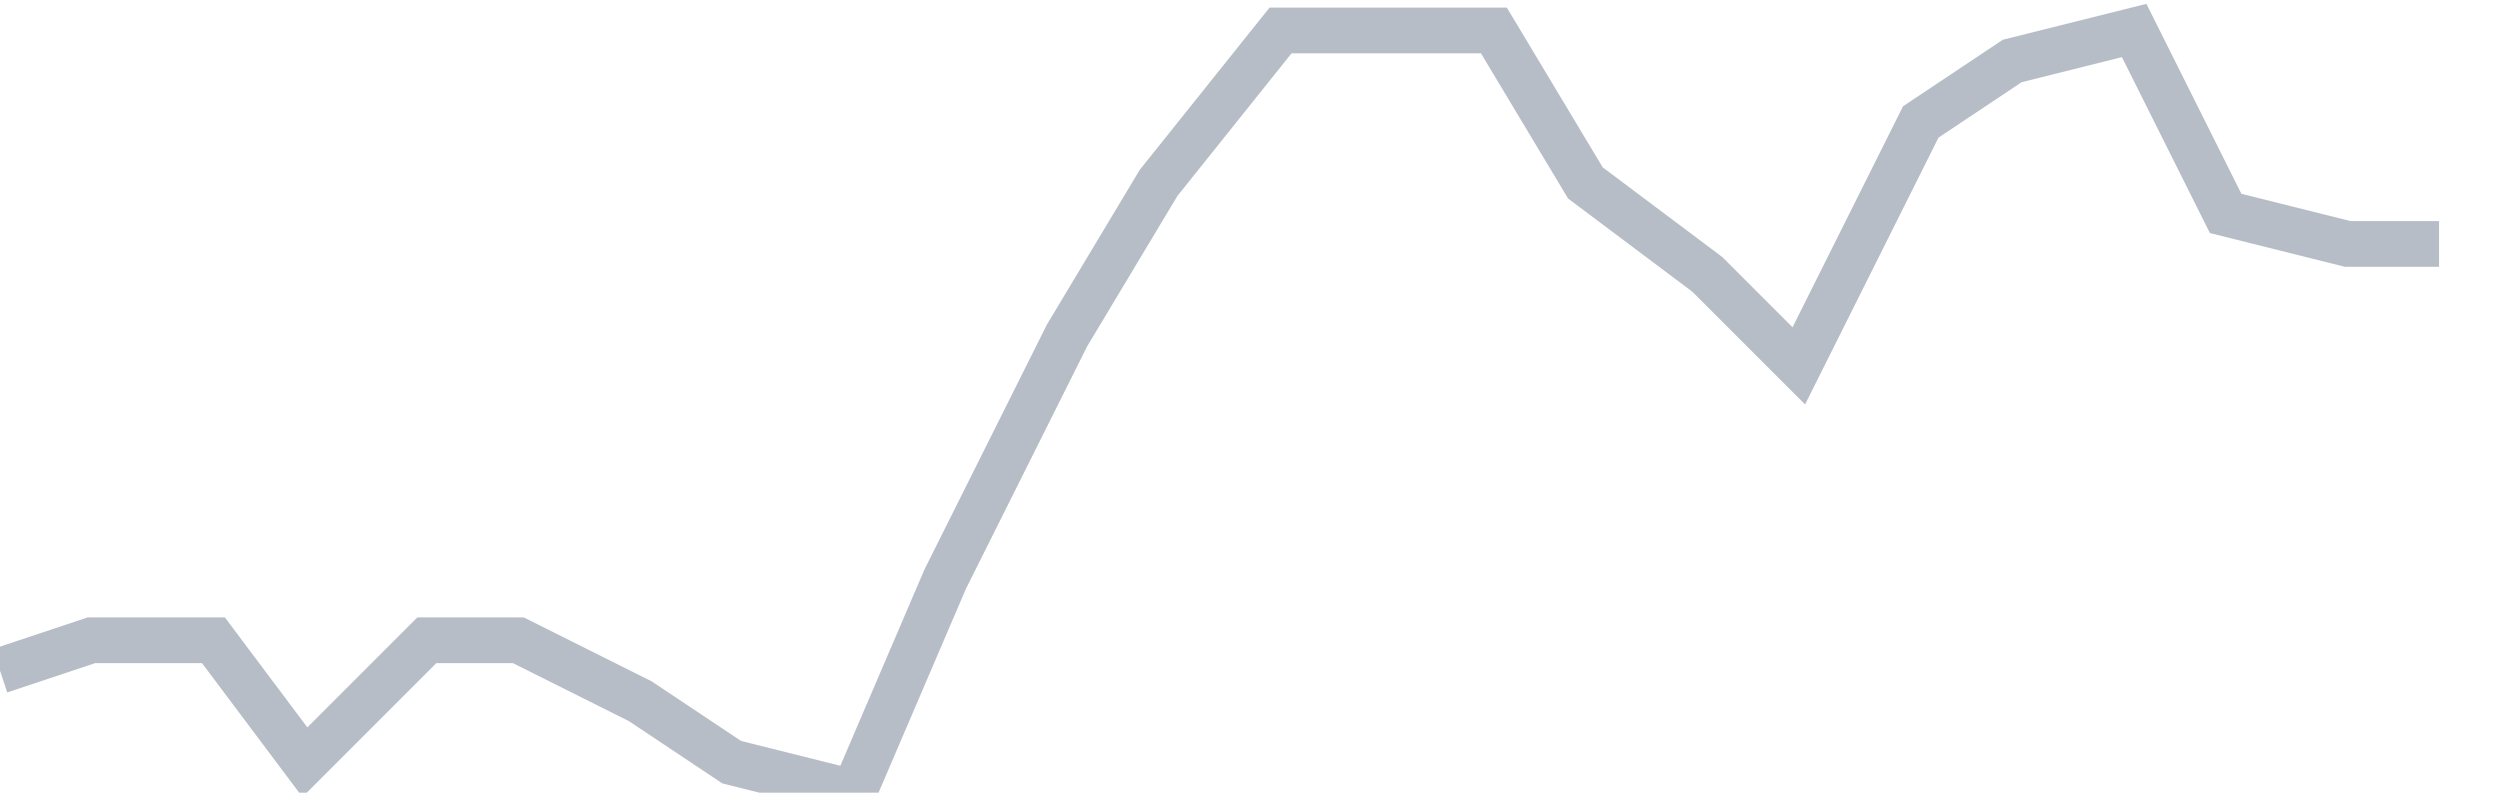
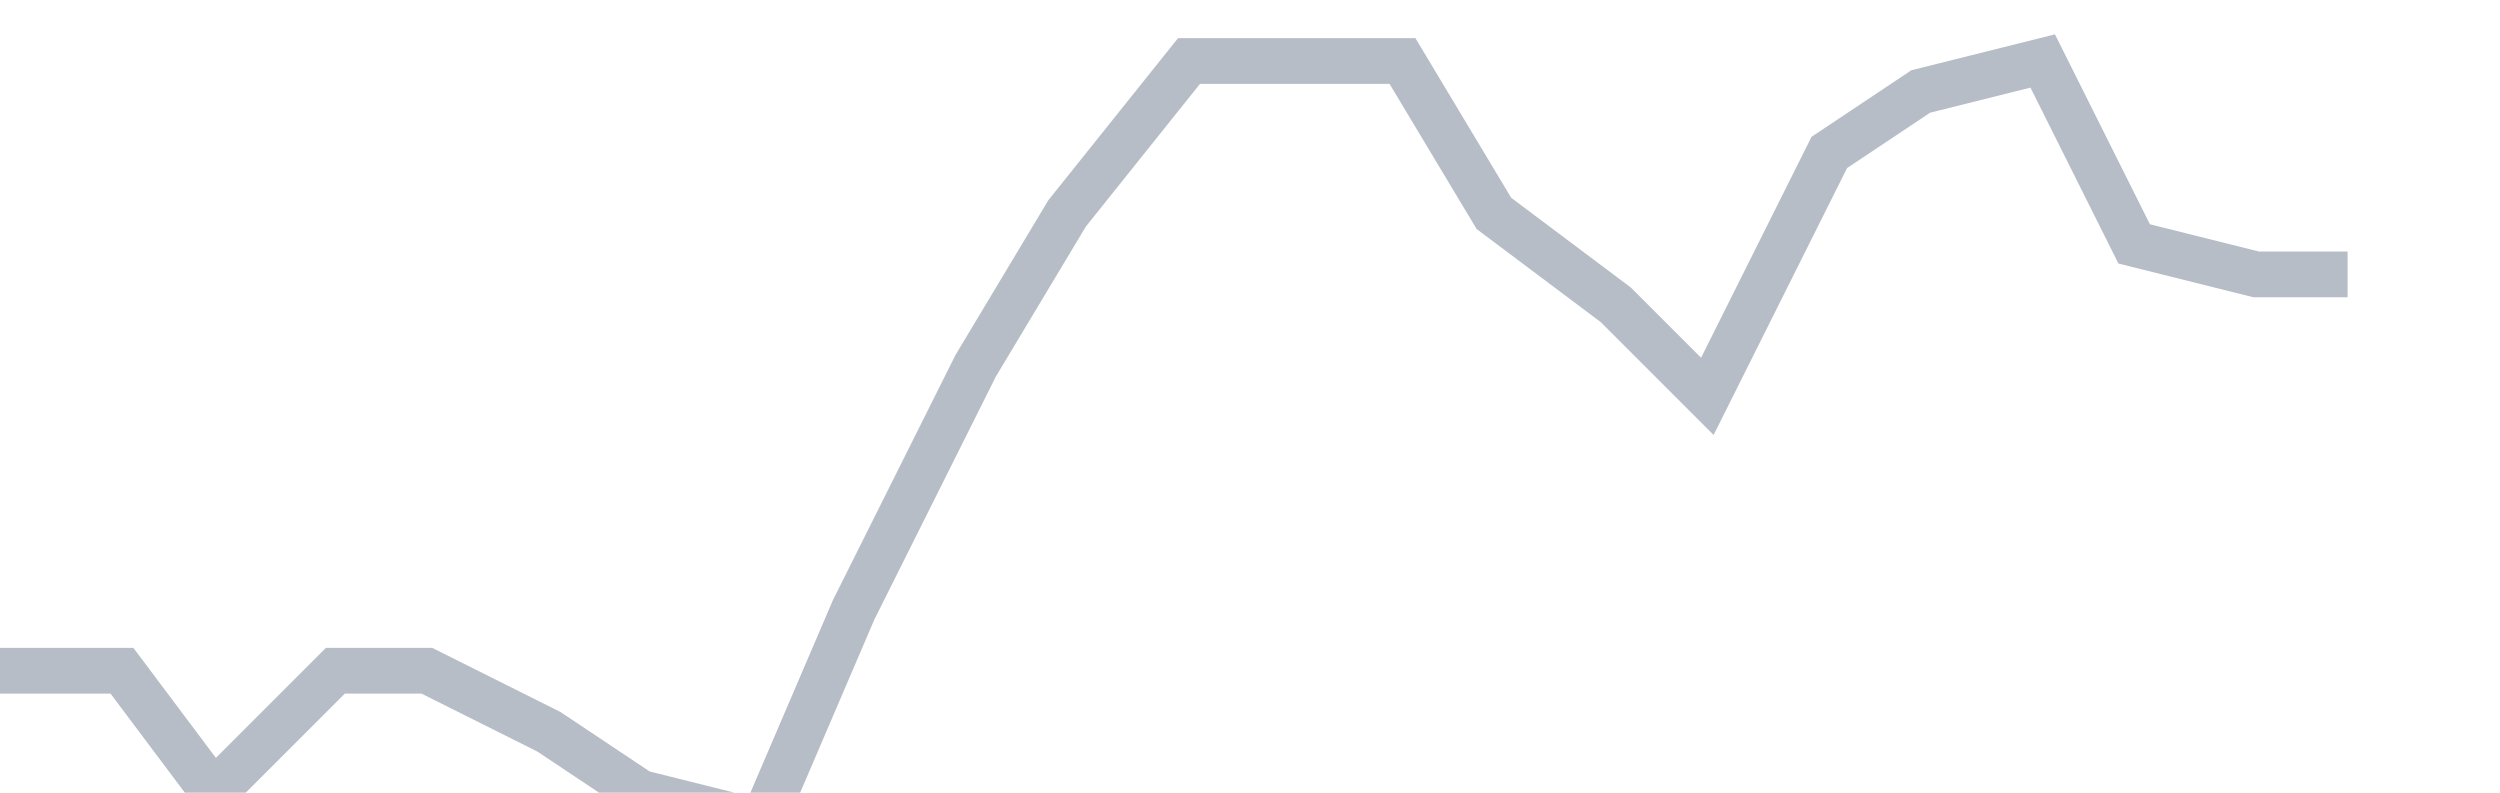
<svg xmlns="http://www.w3.org/2000/svg" width="82" height="26" fill="none">
-   <path d="M0 22l3-1h4l3 4 4-4h3l4 2 3 2 4 1 3-7 4-8 3-5 4-5h7l3 5 4 3 3 3 4-8 3-2 4-1 3 6 4 1h3" stroke="#B7BDC6" stroke-width="1.5" />
+   <path d="M0 22h4l3 4 4-4h3l4 2 3 2 4 1 3-7 4-8 3-5 4-5h7l3 5 4 3 3 3 4-8 3-2 4-1 3 6 4 1h3" stroke="#B7BDC6" stroke-width="1.5" />
</svg>